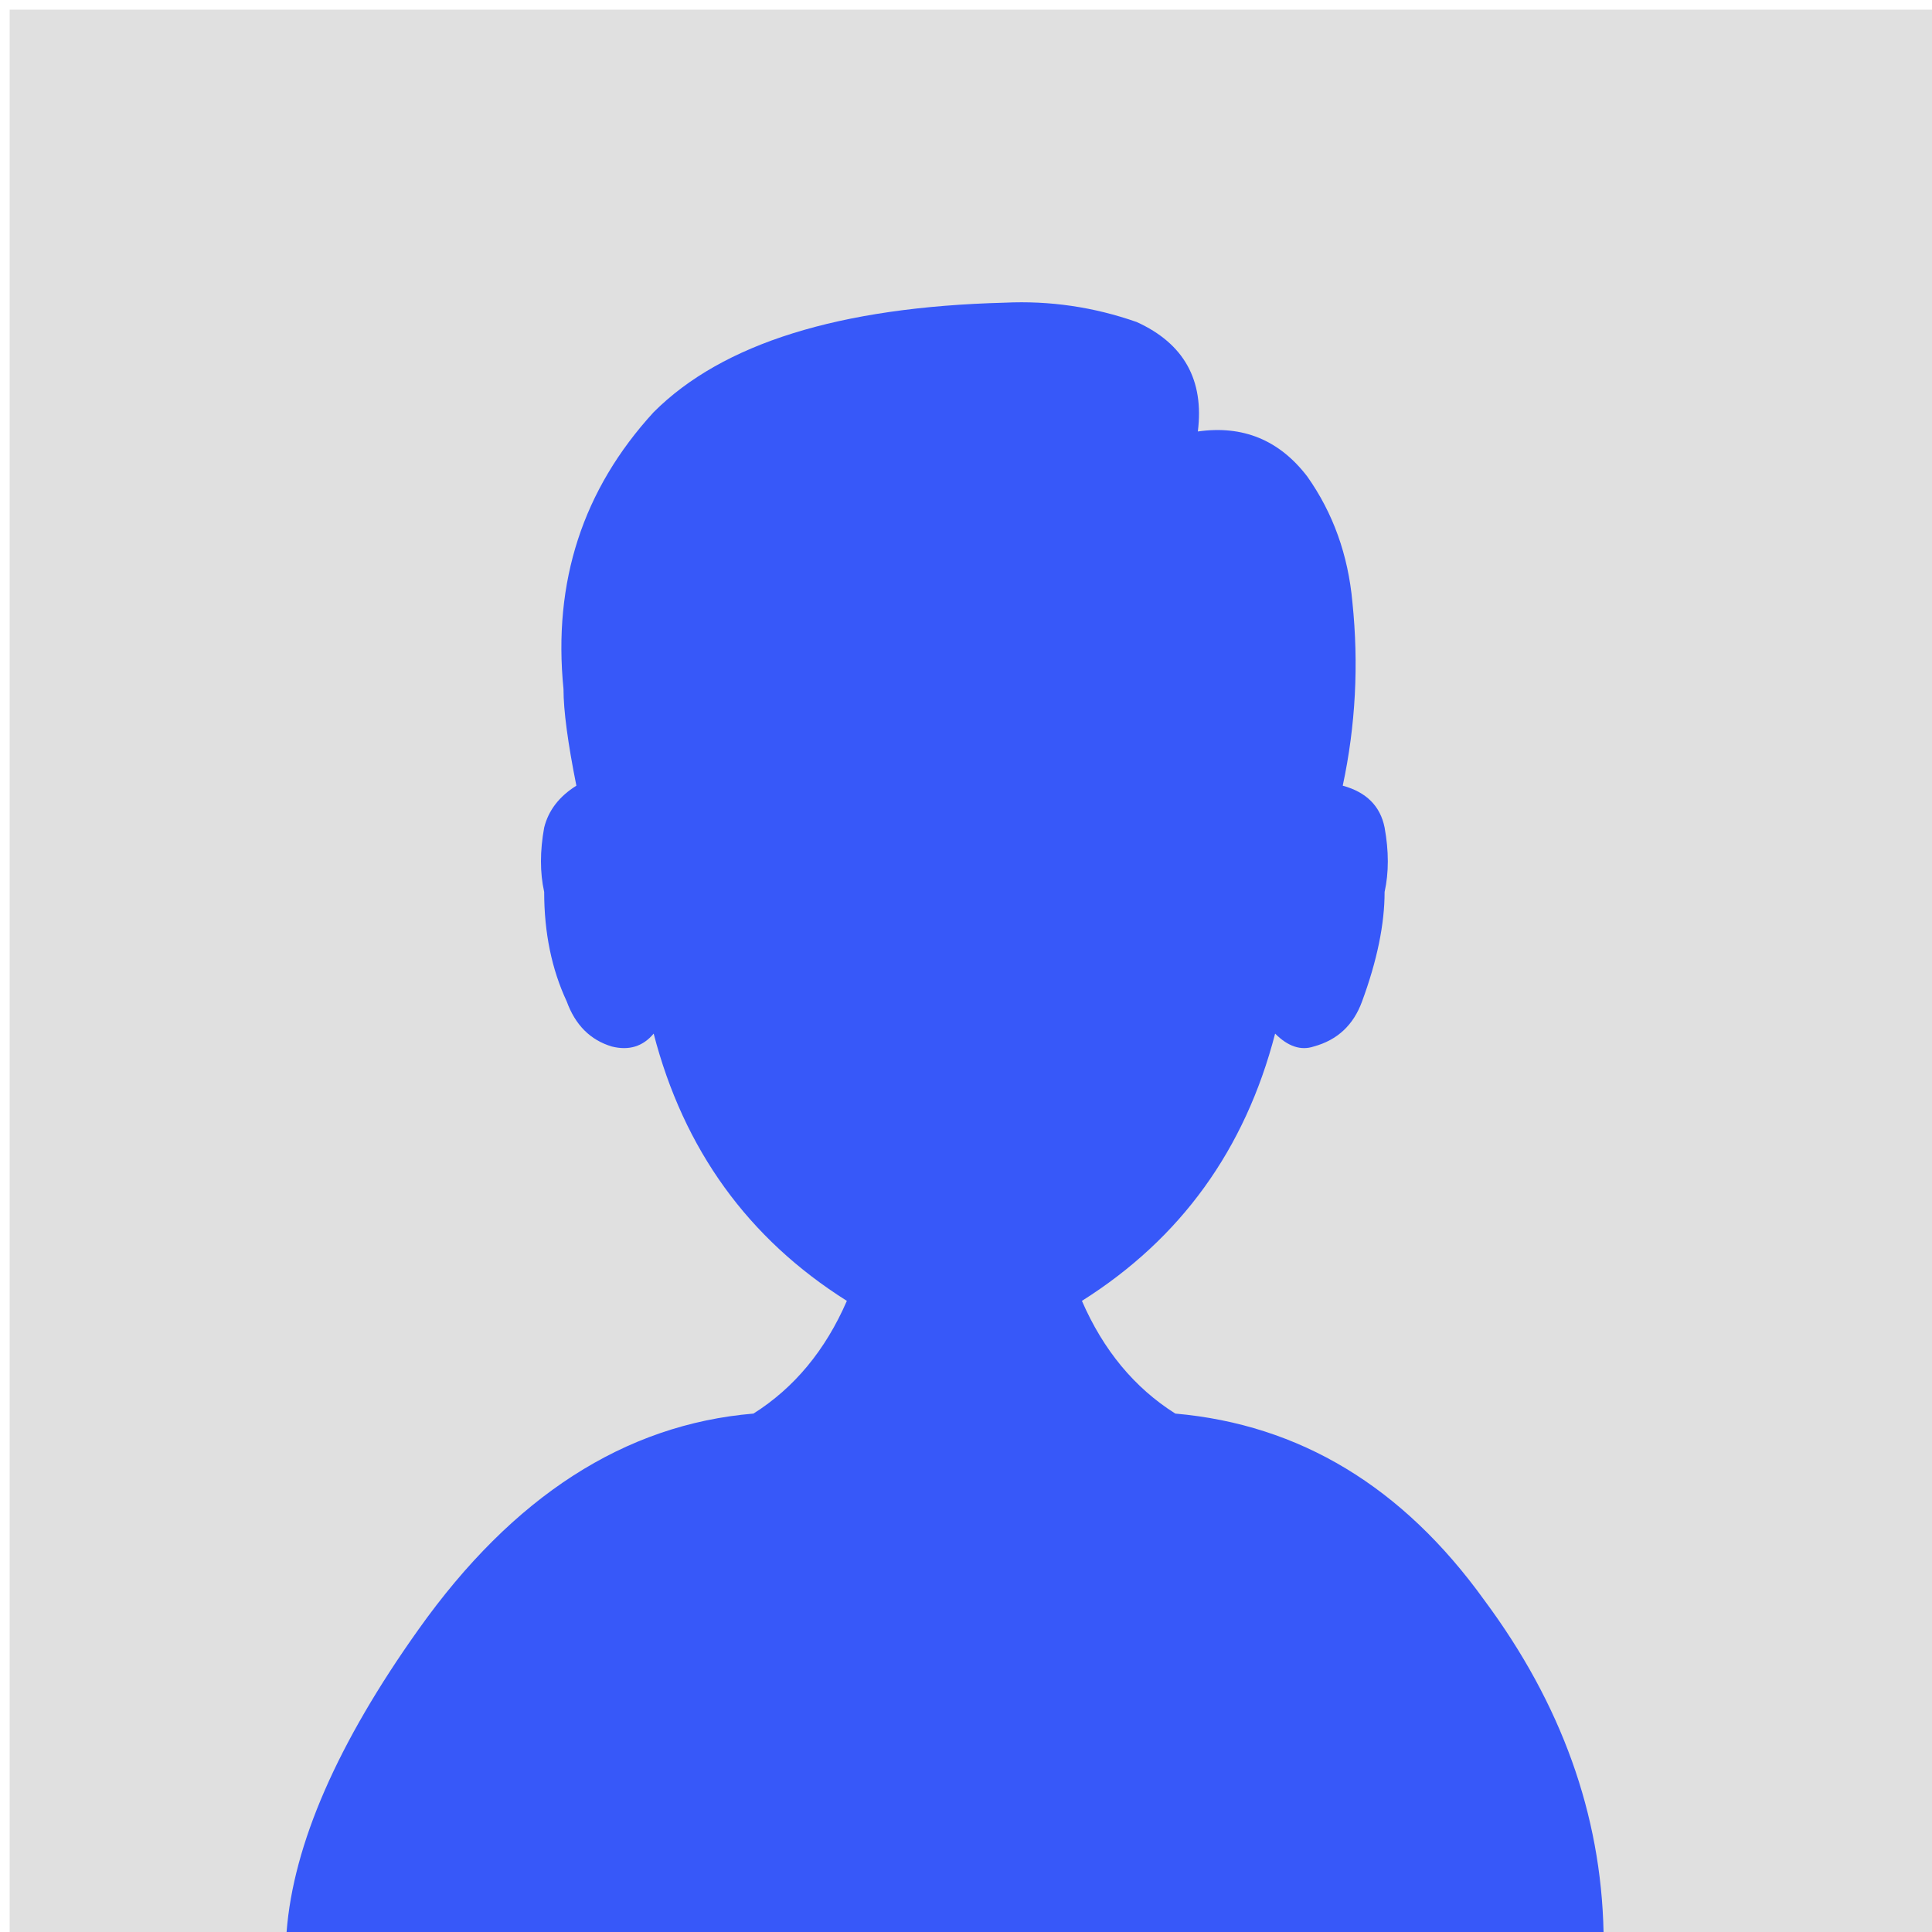
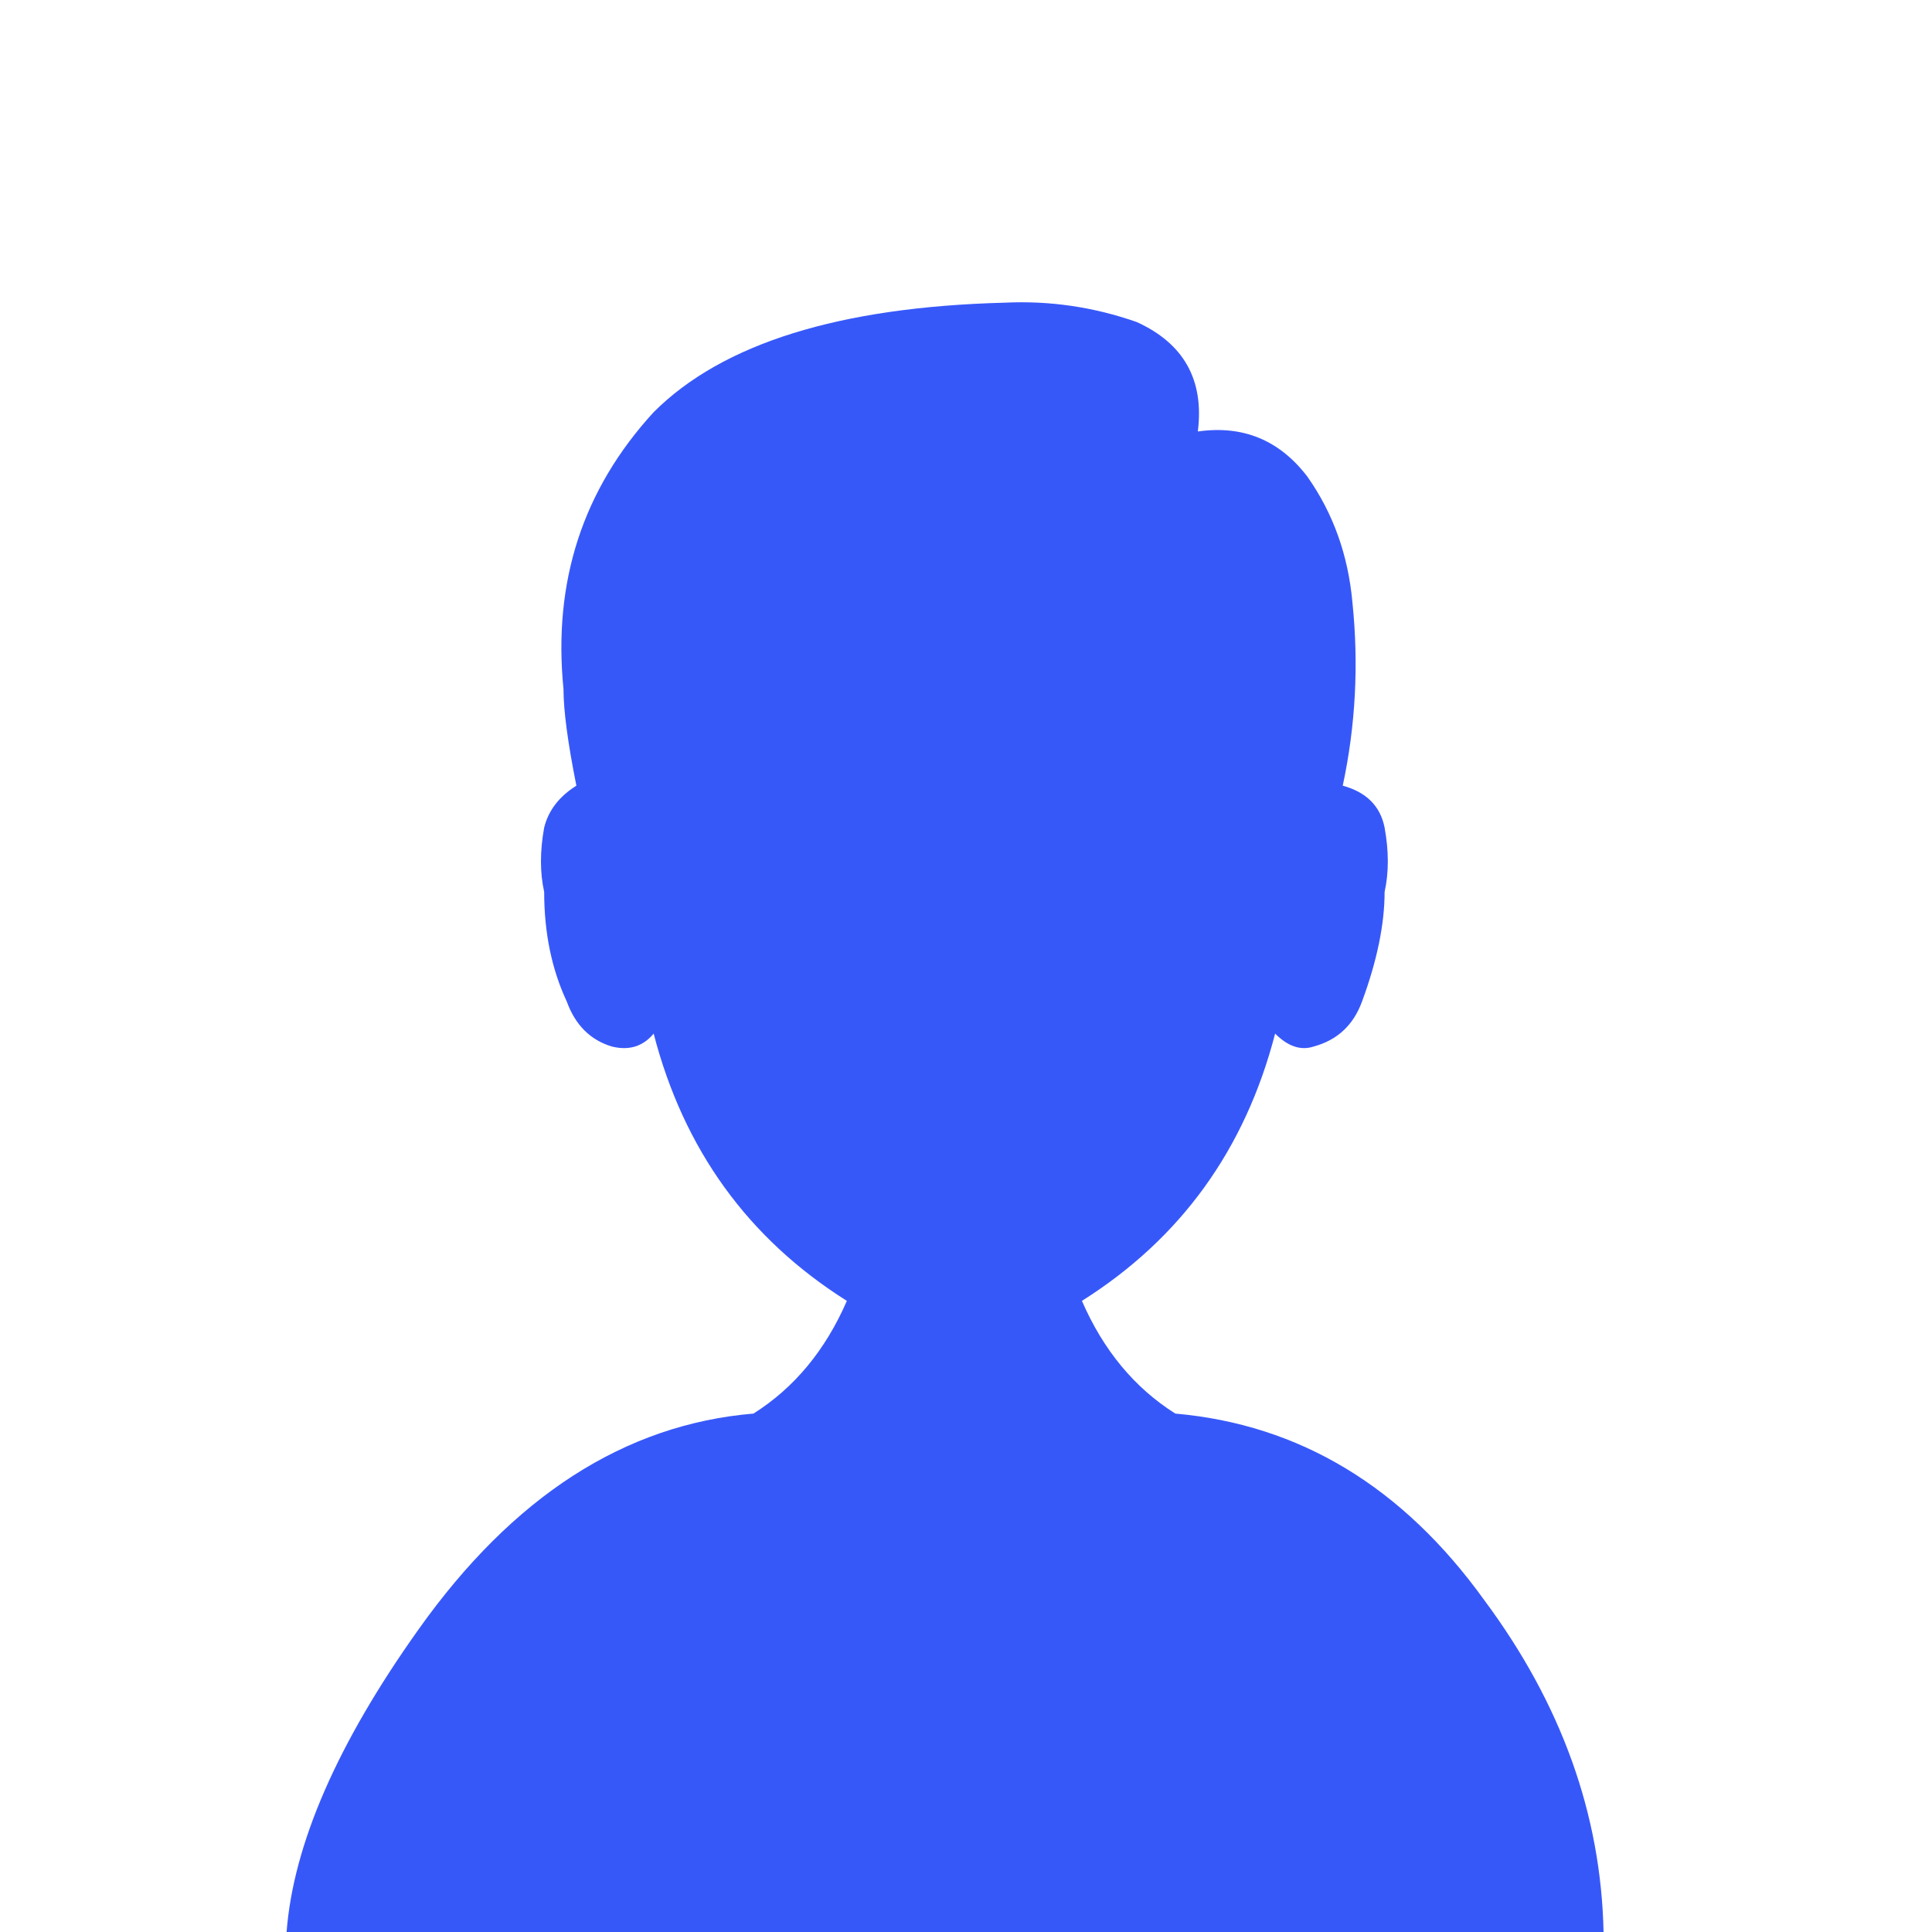
<svg xmlns="http://www.w3.org/2000/svg" xmlns:xlink="http://www.w3.org/1999/xlink" width="30" height="30" preserveAspectRatio="none">
  <defs>
-     <path id="a" fill="#E0E0E0" d="M30.05.15H.15v29.9h29.9z" />
    <path id="b" fill="#3758F9" d="M20.4 16.25q.55-.15.75-.7.35-.95.35-1.7.1-.45 0-1-.1-.5-.65-.65.3-1.4.15-2.85-.1-1.1-.7-1.95-.65-.85-1.7-.7.15-1.2-.95-1.7-1-.35-2.05-.3-3.85.1-5.45 1.7-1.65 1.8-1.4 4.3 0 .5.2 1.5-.4.25-.5.65-.1.55 0 1 0 .95.35 1.7.2.55.7.7.4.1.65-.2.7 2.7 3 4.15-.5 1.15-1.45 1.75-3 .253-5.2 3.35-1.892 2.657-2.05 4.7H24.9q-.058-2.738-1.85-5.15-1.901-2.644-4.8-2.9-.95-.6-1.45-1.75 2.3-1.45 3-4.15.3.3.6.2" />
  </defs>
  <use xlink:href="#a" />
  <use xlink:href="#b" />
</svg>